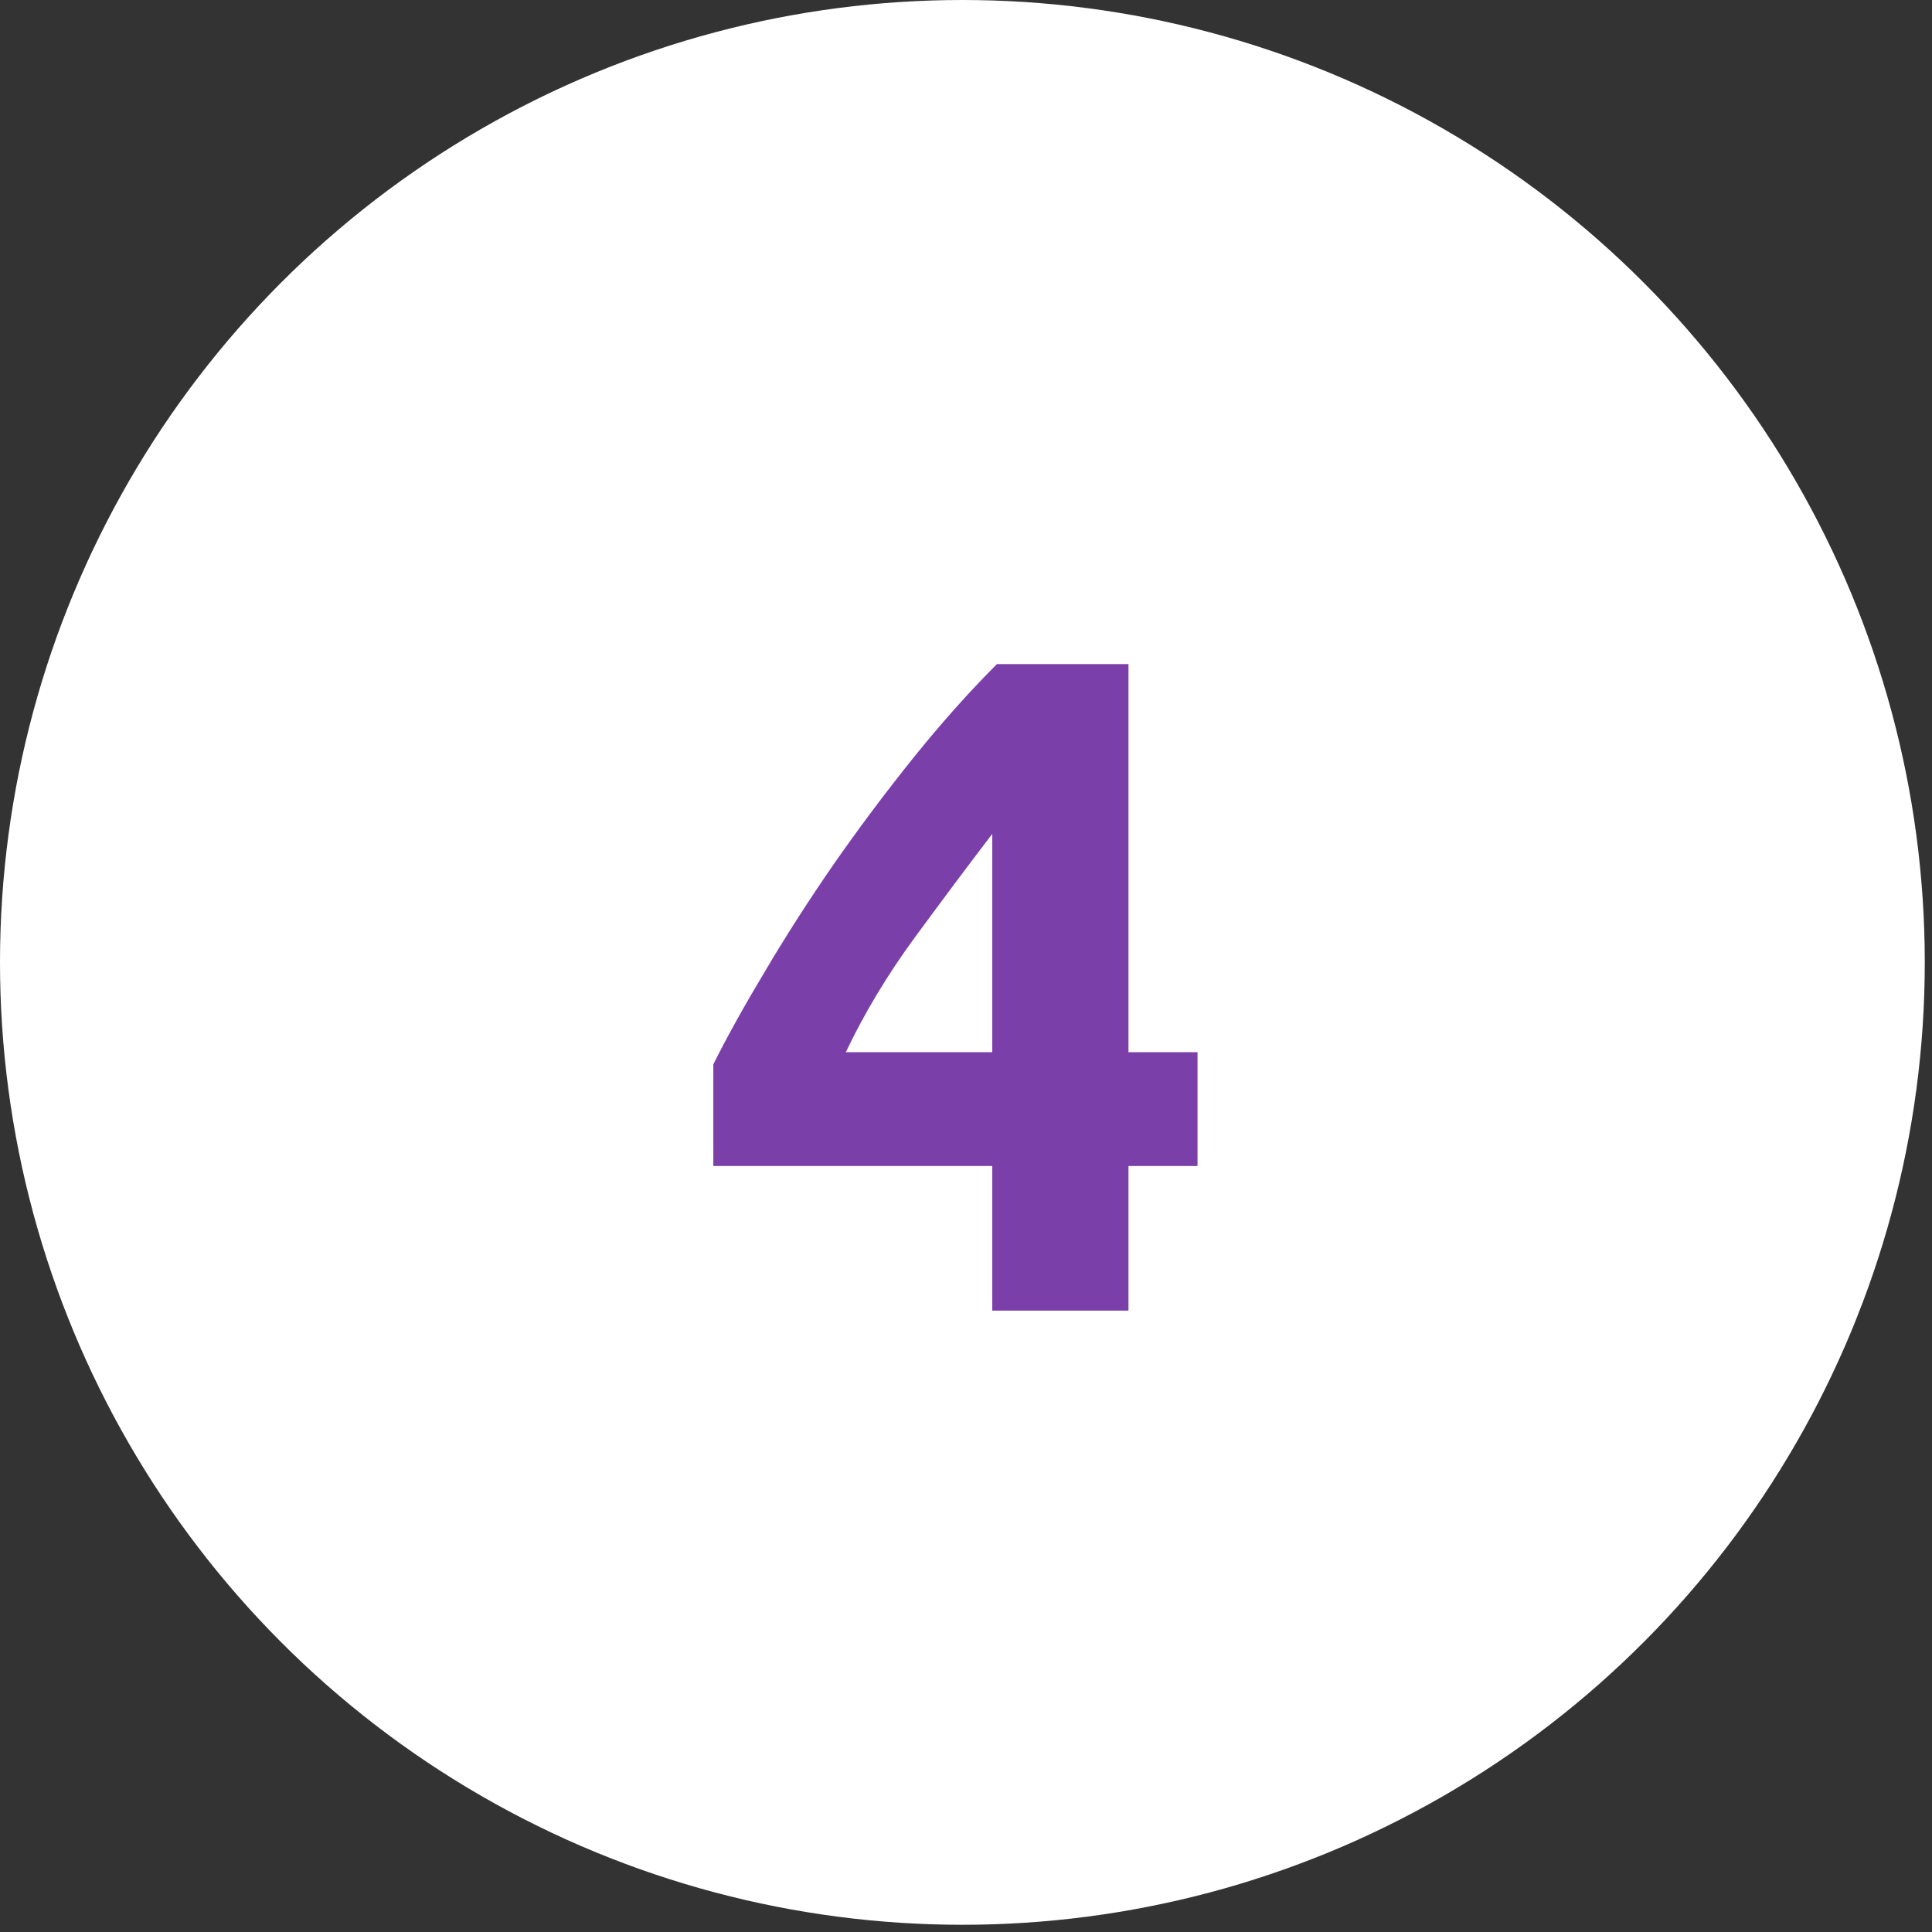
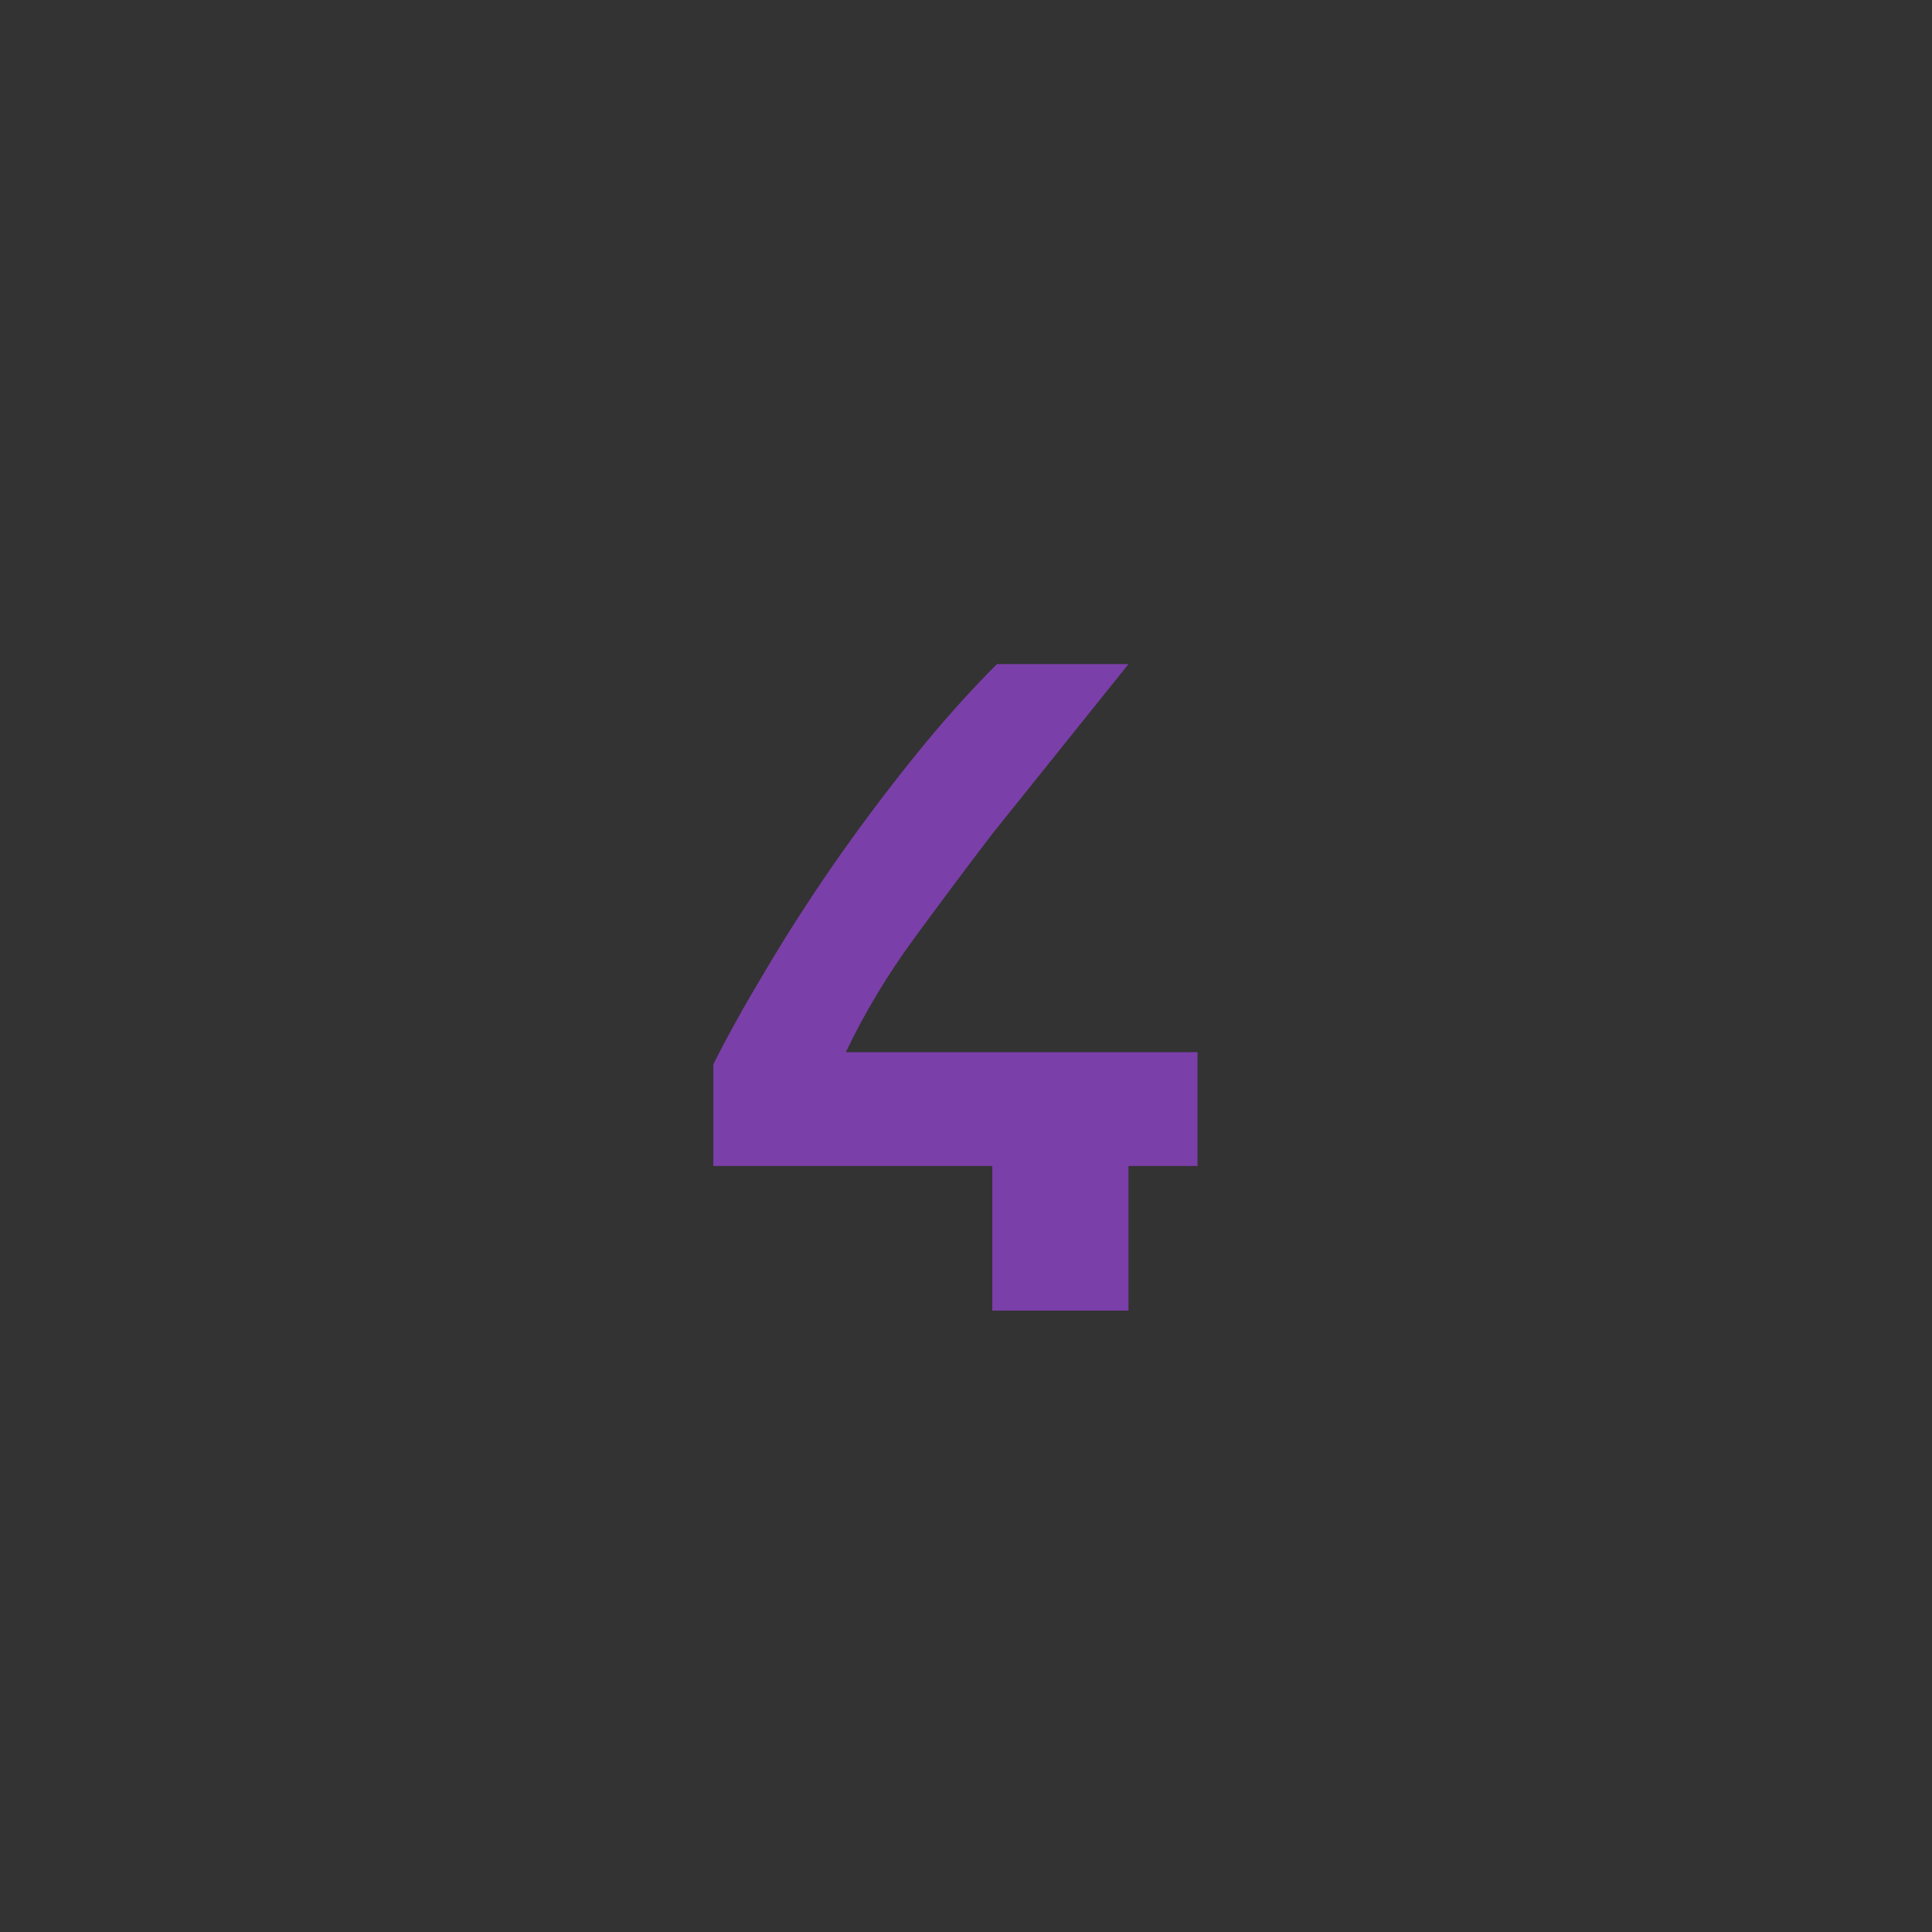
<svg xmlns="http://www.w3.org/2000/svg" width="61" height="61" viewBox="0 0 61 61" fill="none">
  <rect x="0" y="0" width="61" height="61" fill="#333333" stroke="none" />
-   <circle cx="30.386" cy="30.386" r="30.386" fill="white" />
-   <path d="M31.329 26.329C30.564 27.331 29.749 28.42 28.884 29.599C28.02 30.777 27.294 31.985 26.705 33.222H31.329V26.329ZM35.63 20.968V33.222H37.81V36.815H35.63V41.381H31.329V36.815H22.522V33.605C22.954 32.74 23.494 31.768 24.142 30.688C24.79 29.589 25.507 28.469 26.292 27.331C27.098 26.172 27.942 25.043 28.826 23.943C29.709 22.843 30.593 21.852 31.477 20.968H35.63Z" fill="#7B3FA9" />
+   <path d="M31.329 26.329C30.564 27.331 29.749 28.42 28.884 29.599C28.02 30.777 27.294 31.985 26.705 33.222H31.329V26.329ZV33.222H37.81V36.815H35.63V41.381H31.329V36.815H22.522V33.605C22.954 32.74 23.494 31.768 24.142 30.688C24.79 29.589 25.507 28.469 26.292 27.331C27.098 26.172 27.942 25.043 28.826 23.943C29.709 22.843 30.593 21.852 31.477 20.968H35.63Z" fill="#7B3FA9" />
</svg>